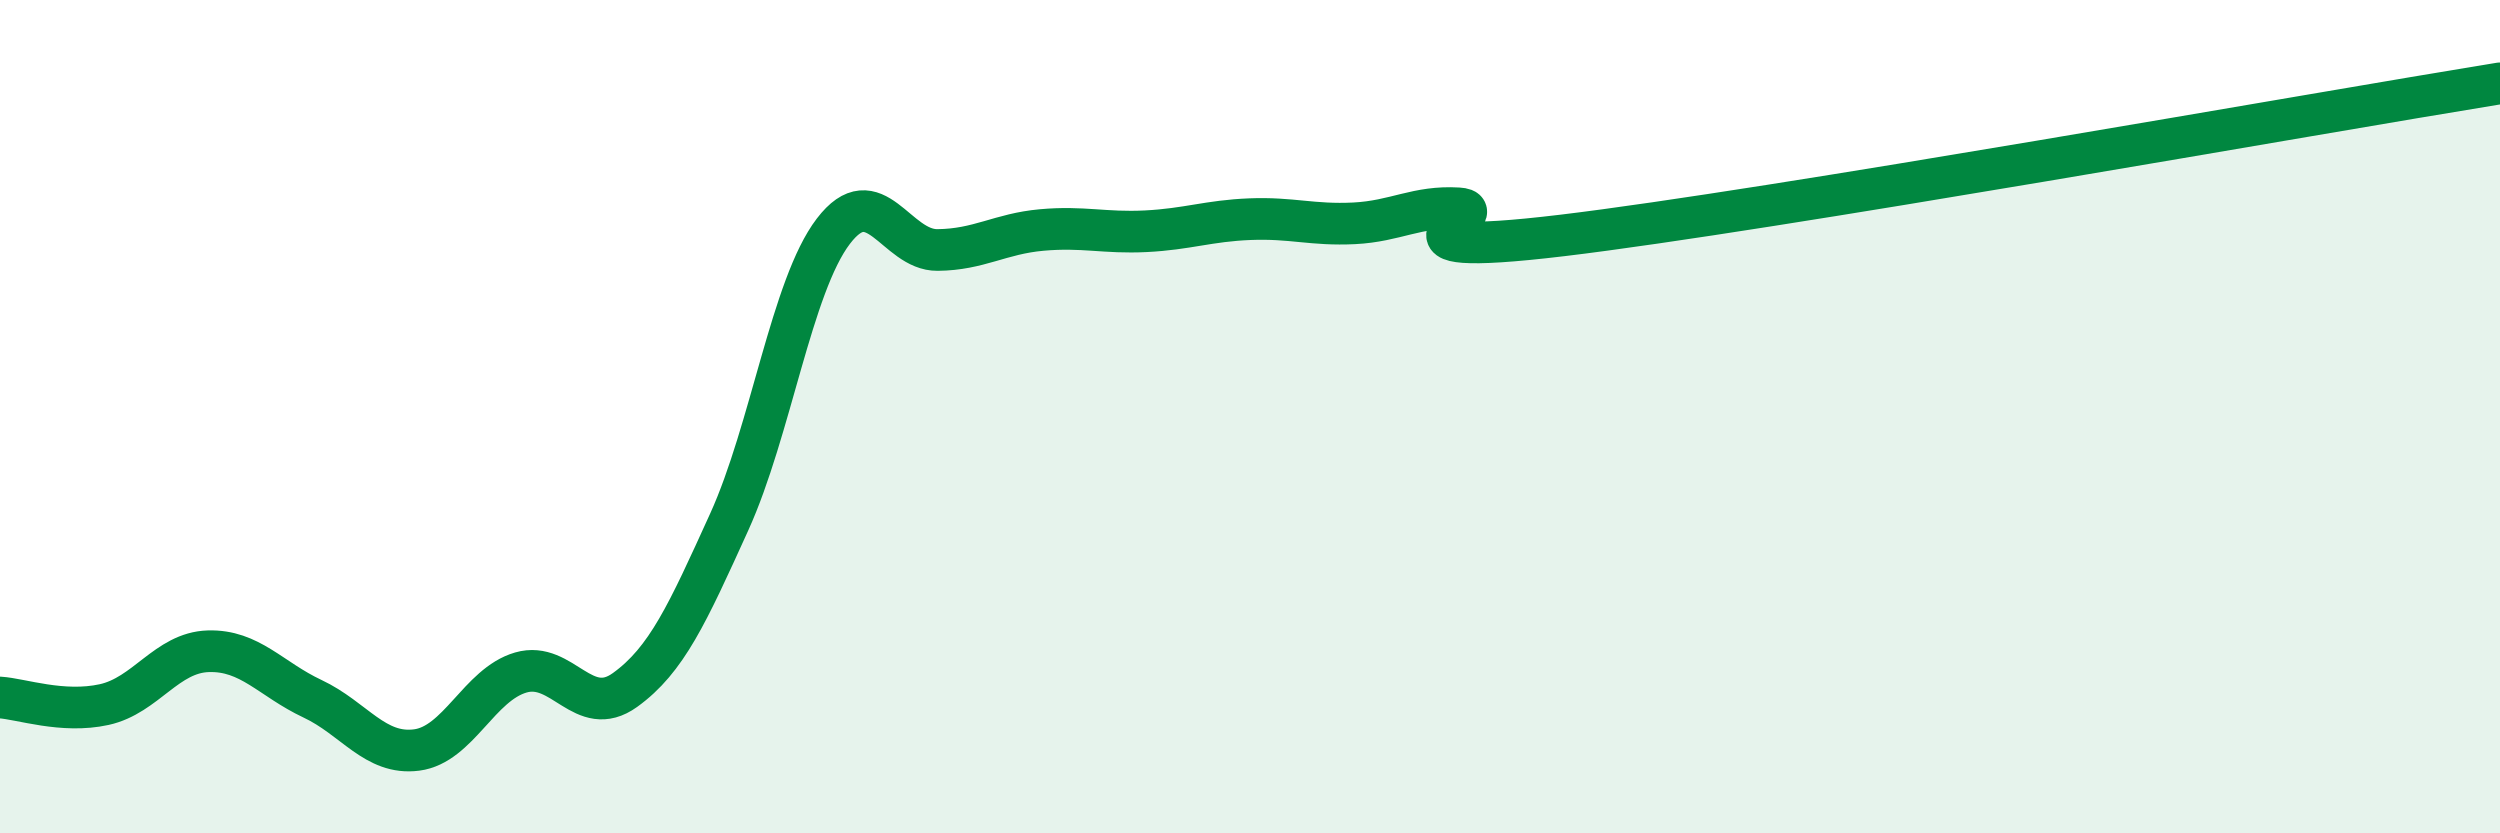
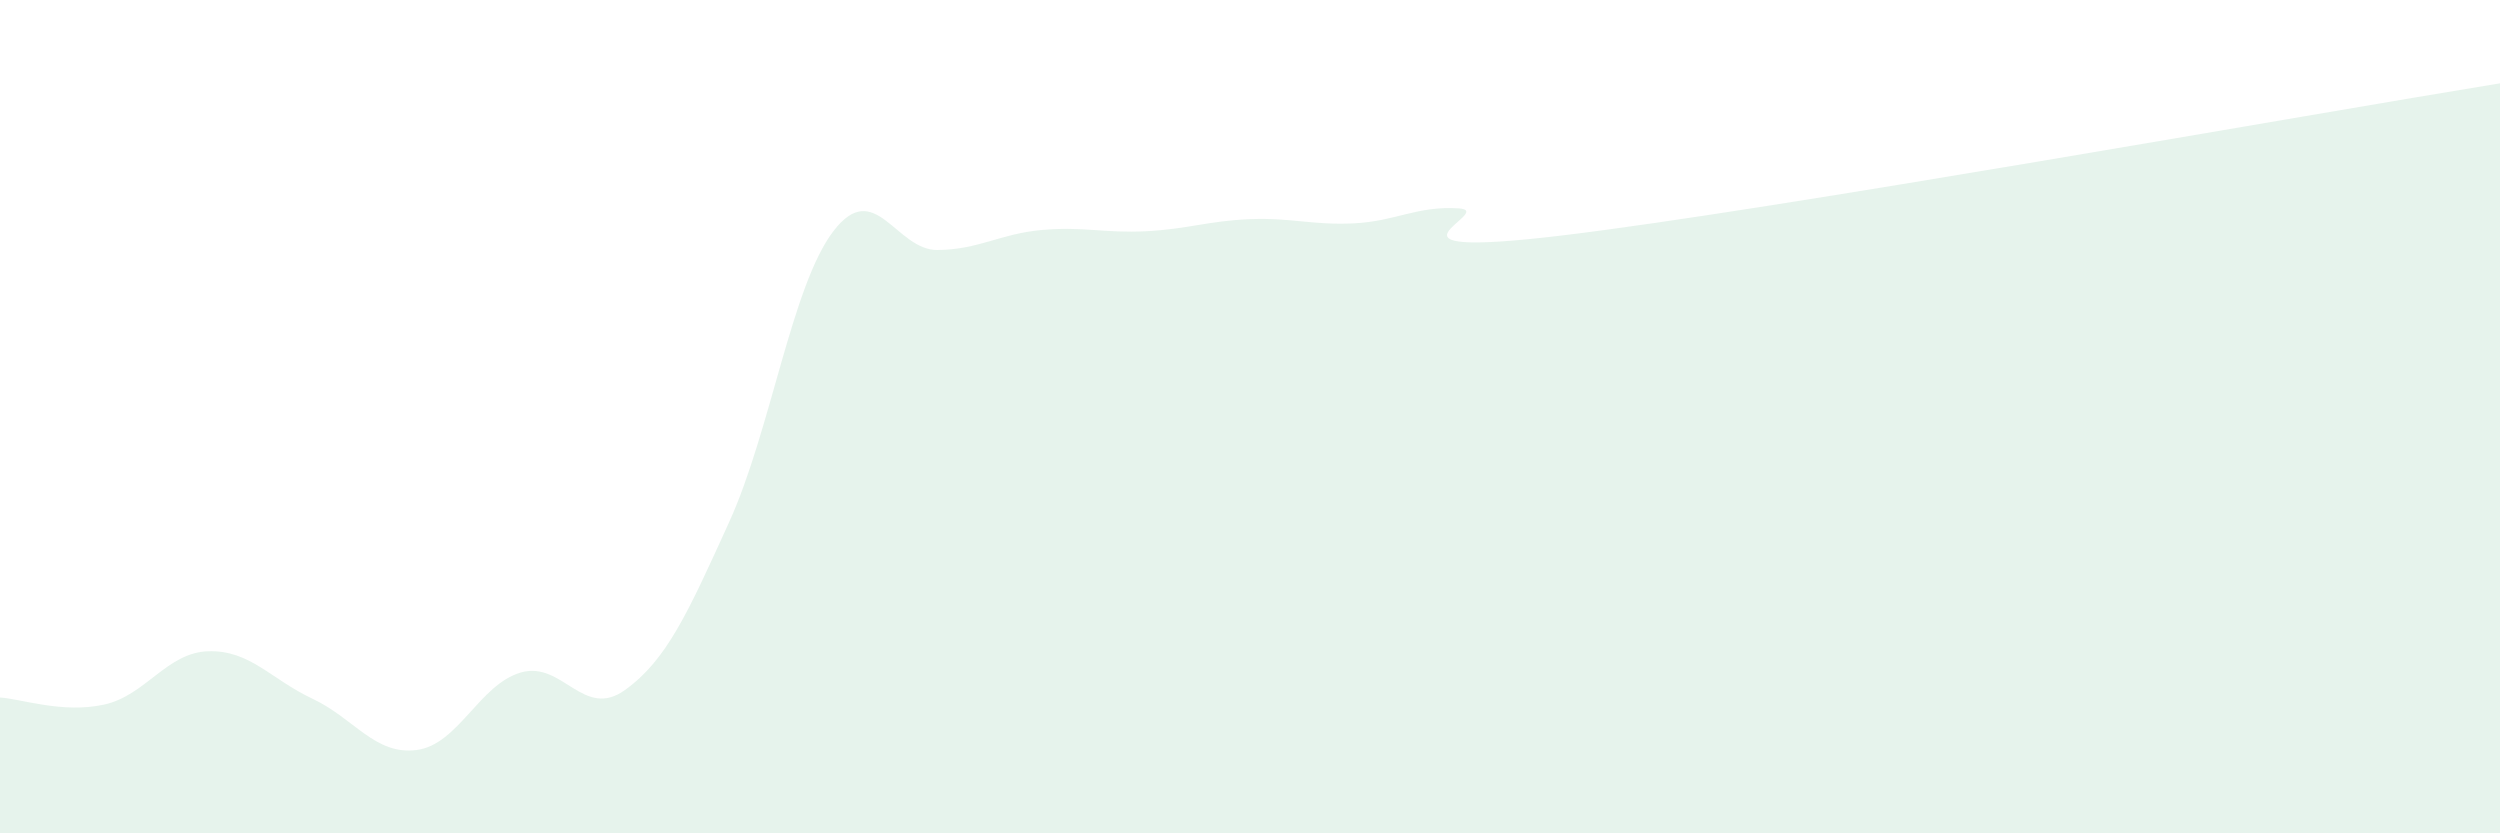
<svg xmlns="http://www.w3.org/2000/svg" width="60" height="20" viewBox="0 0 60 20">
  <path d="M 0,16.74 C 0.5,16.77 1.5,17.13 2.5,16.91 C 3.5,16.69 4,15.66 5,15.63 C 6,15.6 6.5,16.3 7.5,16.77 C 8.5,17.24 9,18.13 10,18 C 11,17.87 11.5,16.43 12.5,16.14 C 13.5,15.85 14,17.28 15,16.56 C 16,15.84 16.5,14.73 17.5,12.53 C 18.5,10.33 19,6.86 20,5.55 C 21,4.24 21.5,6.01 22.5,6 C 23.5,5.99 24,5.61 25,5.52 C 26,5.43 26.5,5.6 27.5,5.55 C 28.5,5.5 29,5.3 30,5.26 C 31,5.22 31.5,5.41 32.5,5.36 C 33.5,5.31 34,4.94 35,5 C 36,5.06 32.5,6.25 37.5,5.65 C 42.5,5.05 55.5,2.73 60,2L60 20L0 20Z" fill="#008740" opacity="0.1" stroke-linecap="round" stroke-linejoin="round" />
-   <path d="M 0,16.74 C 0.5,16.77 1.5,17.13 2.5,16.91 C 3.5,16.69 4,15.66 5,15.63 C 6,15.6 6.5,16.3 7.5,16.77 C 8.5,17.24 9,18.13 10,18 C 11,17.87 11.5,16.43 12.5,16.14 C 13.5,15.85 14,17.28 15,16.56 C 16,15.84 16.5,14.73 17.5,12.53 C 18.5,10.33 19,6.86 20,5.55 C 21,4.24 21.5,6.01 22.5,6 C 23.5,5.99 24,5.61 25,5.52 C 26,5.43 26.5,5.6 27.5,5.55 C 28.5,5.5 29,5.3 30,5.26 C 31,5.22 31.5,5.41 32.5,5.36 C 33.5,5.31 34,4.94 35,5 C 36,5.06 32.5,6.25 37.5,5.65 C 42.5,5.05 55.5,2.73 60,2" stroke="#008740" stroke-width="1" fill="none" stroke-linecap="round" stroke-linejoin="round" />
</svg>